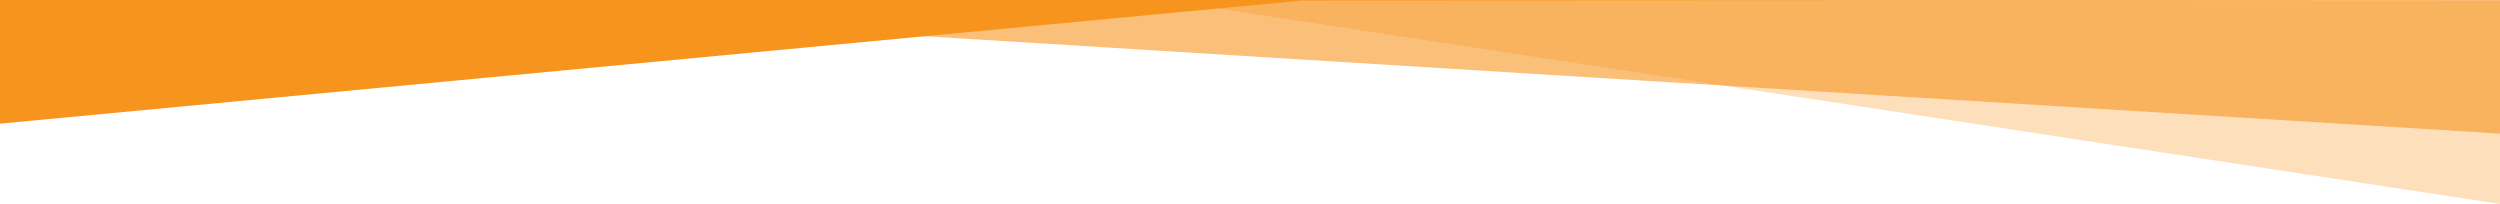
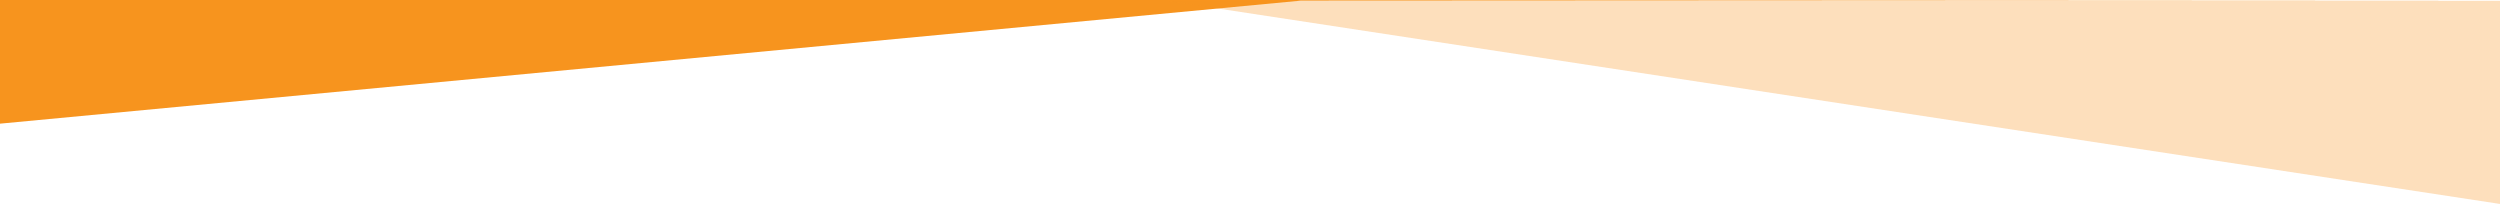
<svg xmlns="http://www.w3.org/2000/svg" version="1.1" id="Layer_1" x="0px" y="0px" width="612.184px" height="49.941px" viewBox="0 0 612.184 49.941" enable-background="new 0 0 612.184 49.941" xml:space="preserve">
  <polygon fill="#F7941E" points="318.528,0.159 0,30.281 0,0 612.184,0 " />
-   <polygon opacity="0.6" fill="#F7941E" points="92.89,0.615 612.184,32.714 612.184,0 -0.611,0 " />
  <polygon opacity="0.3" fill="#F7941E" points="612.184,49.941 612.184,0.192 285.6,0.159 " />
</svg>